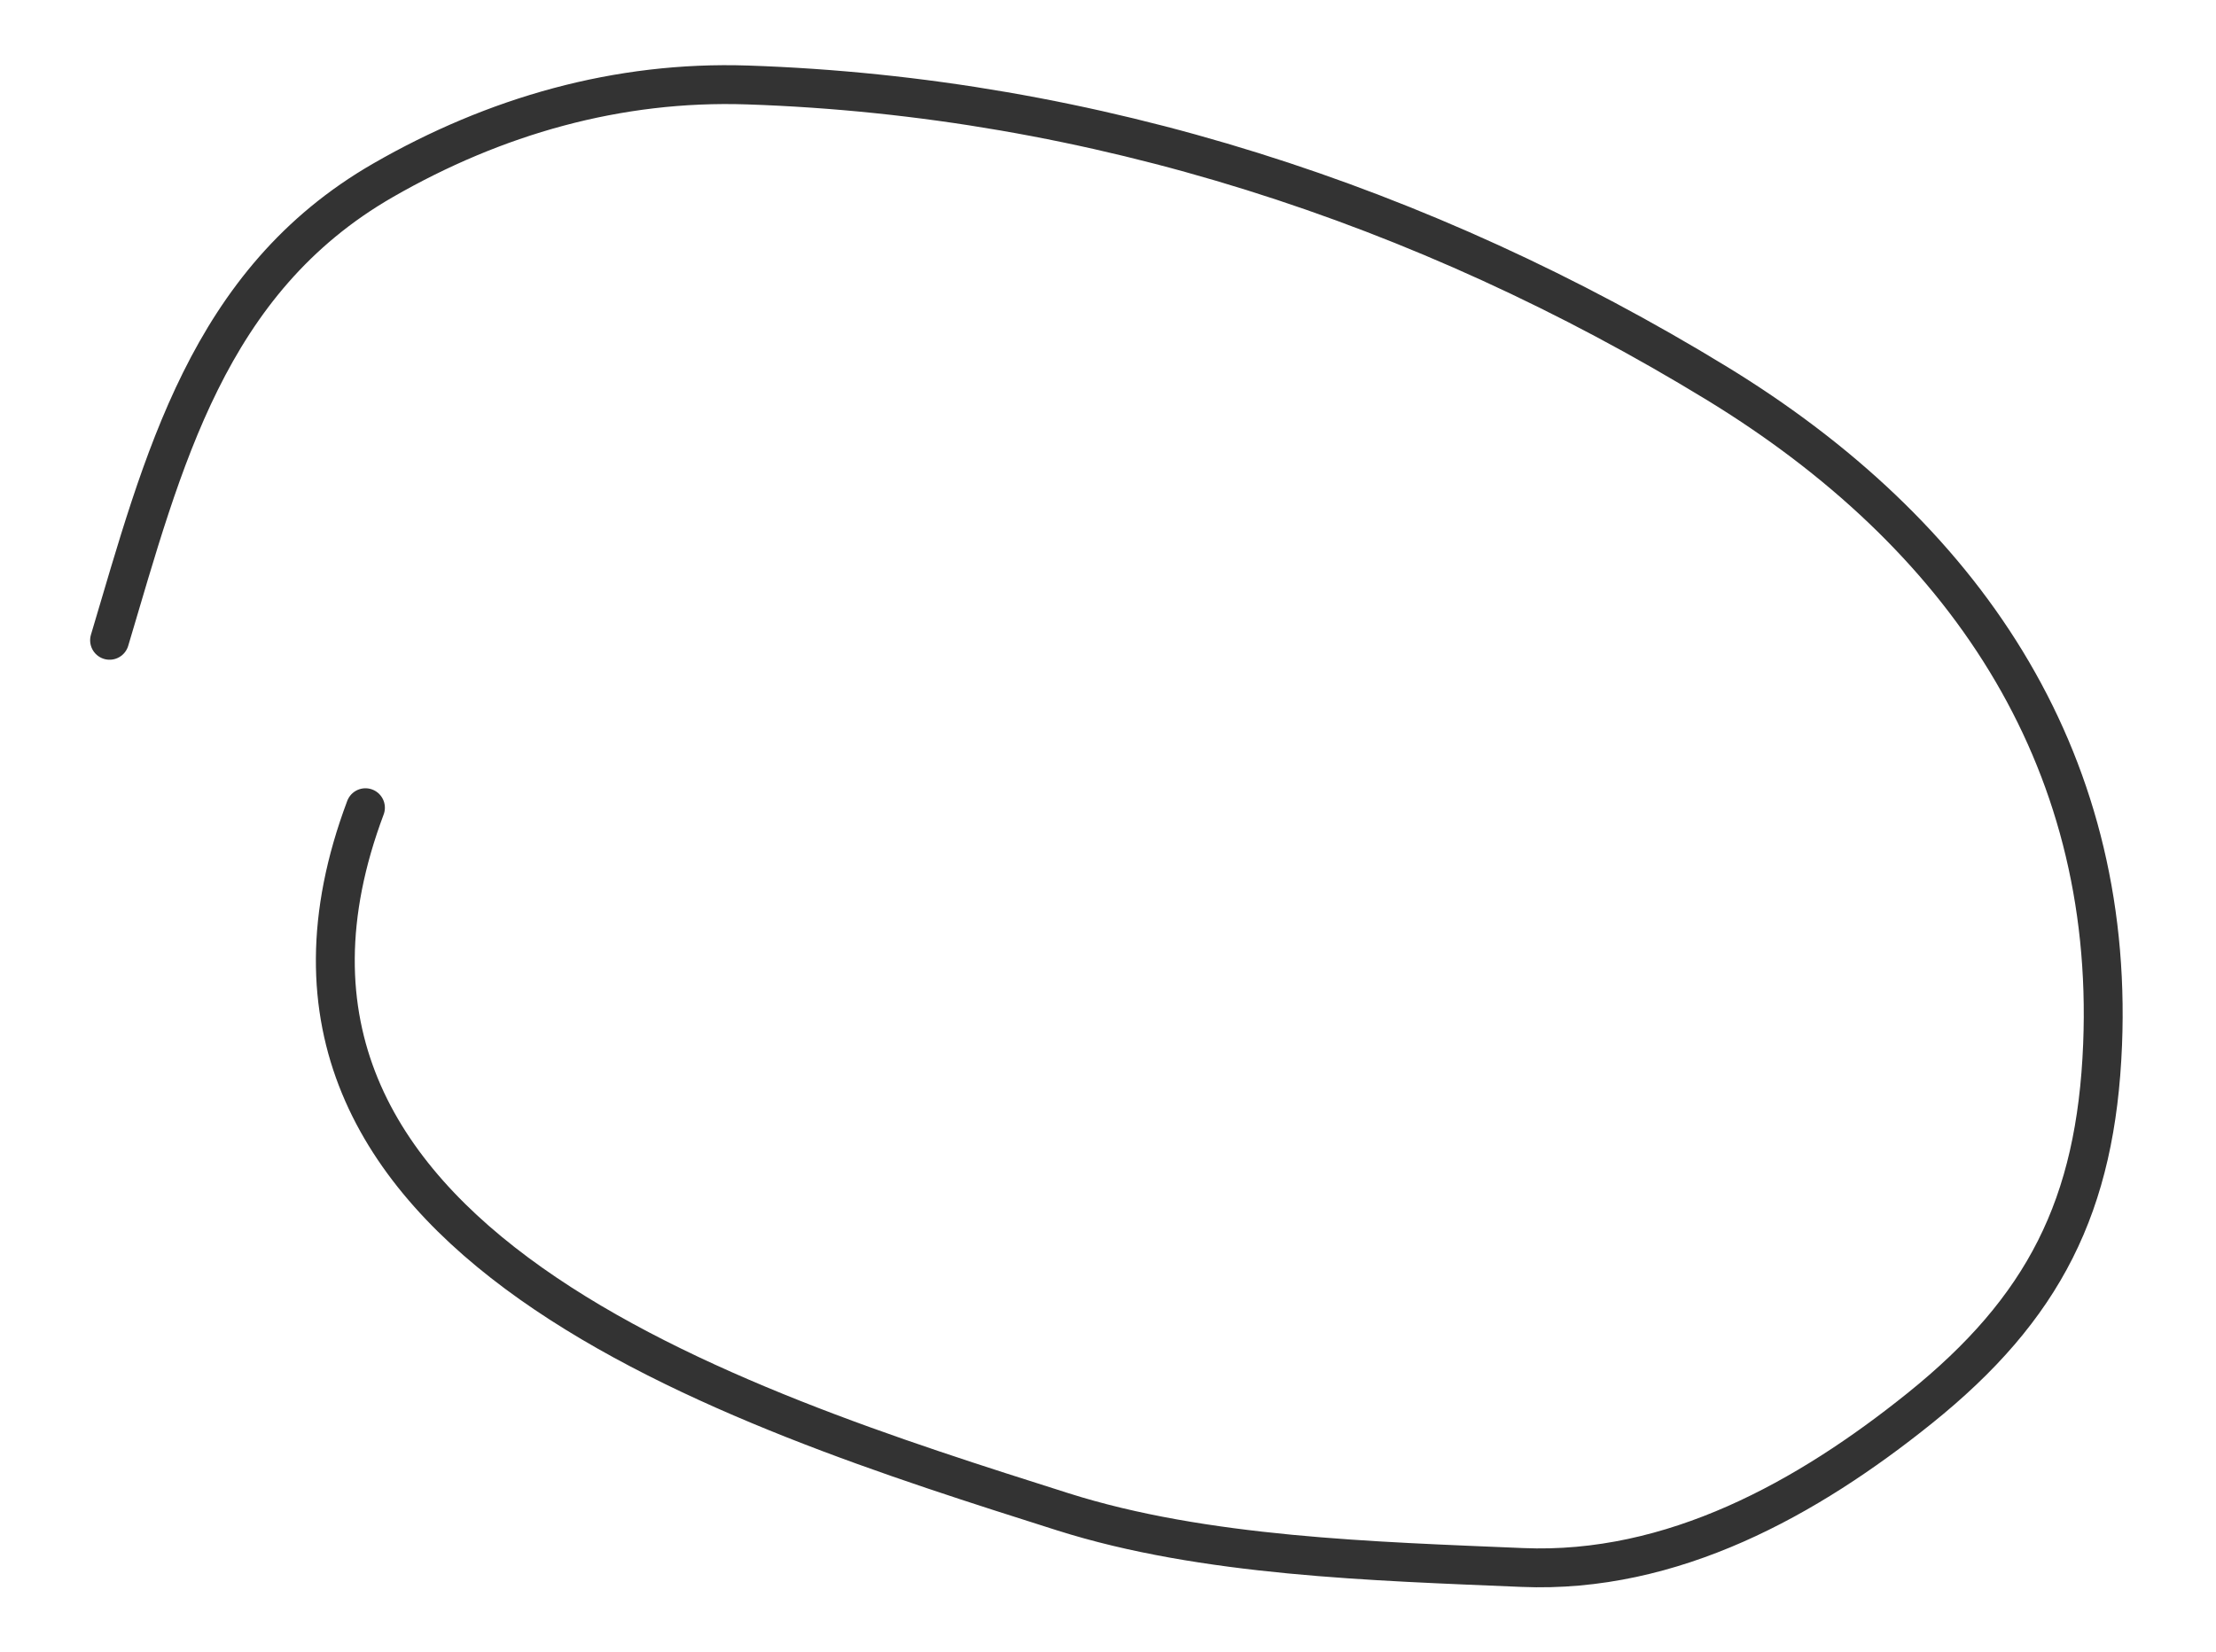
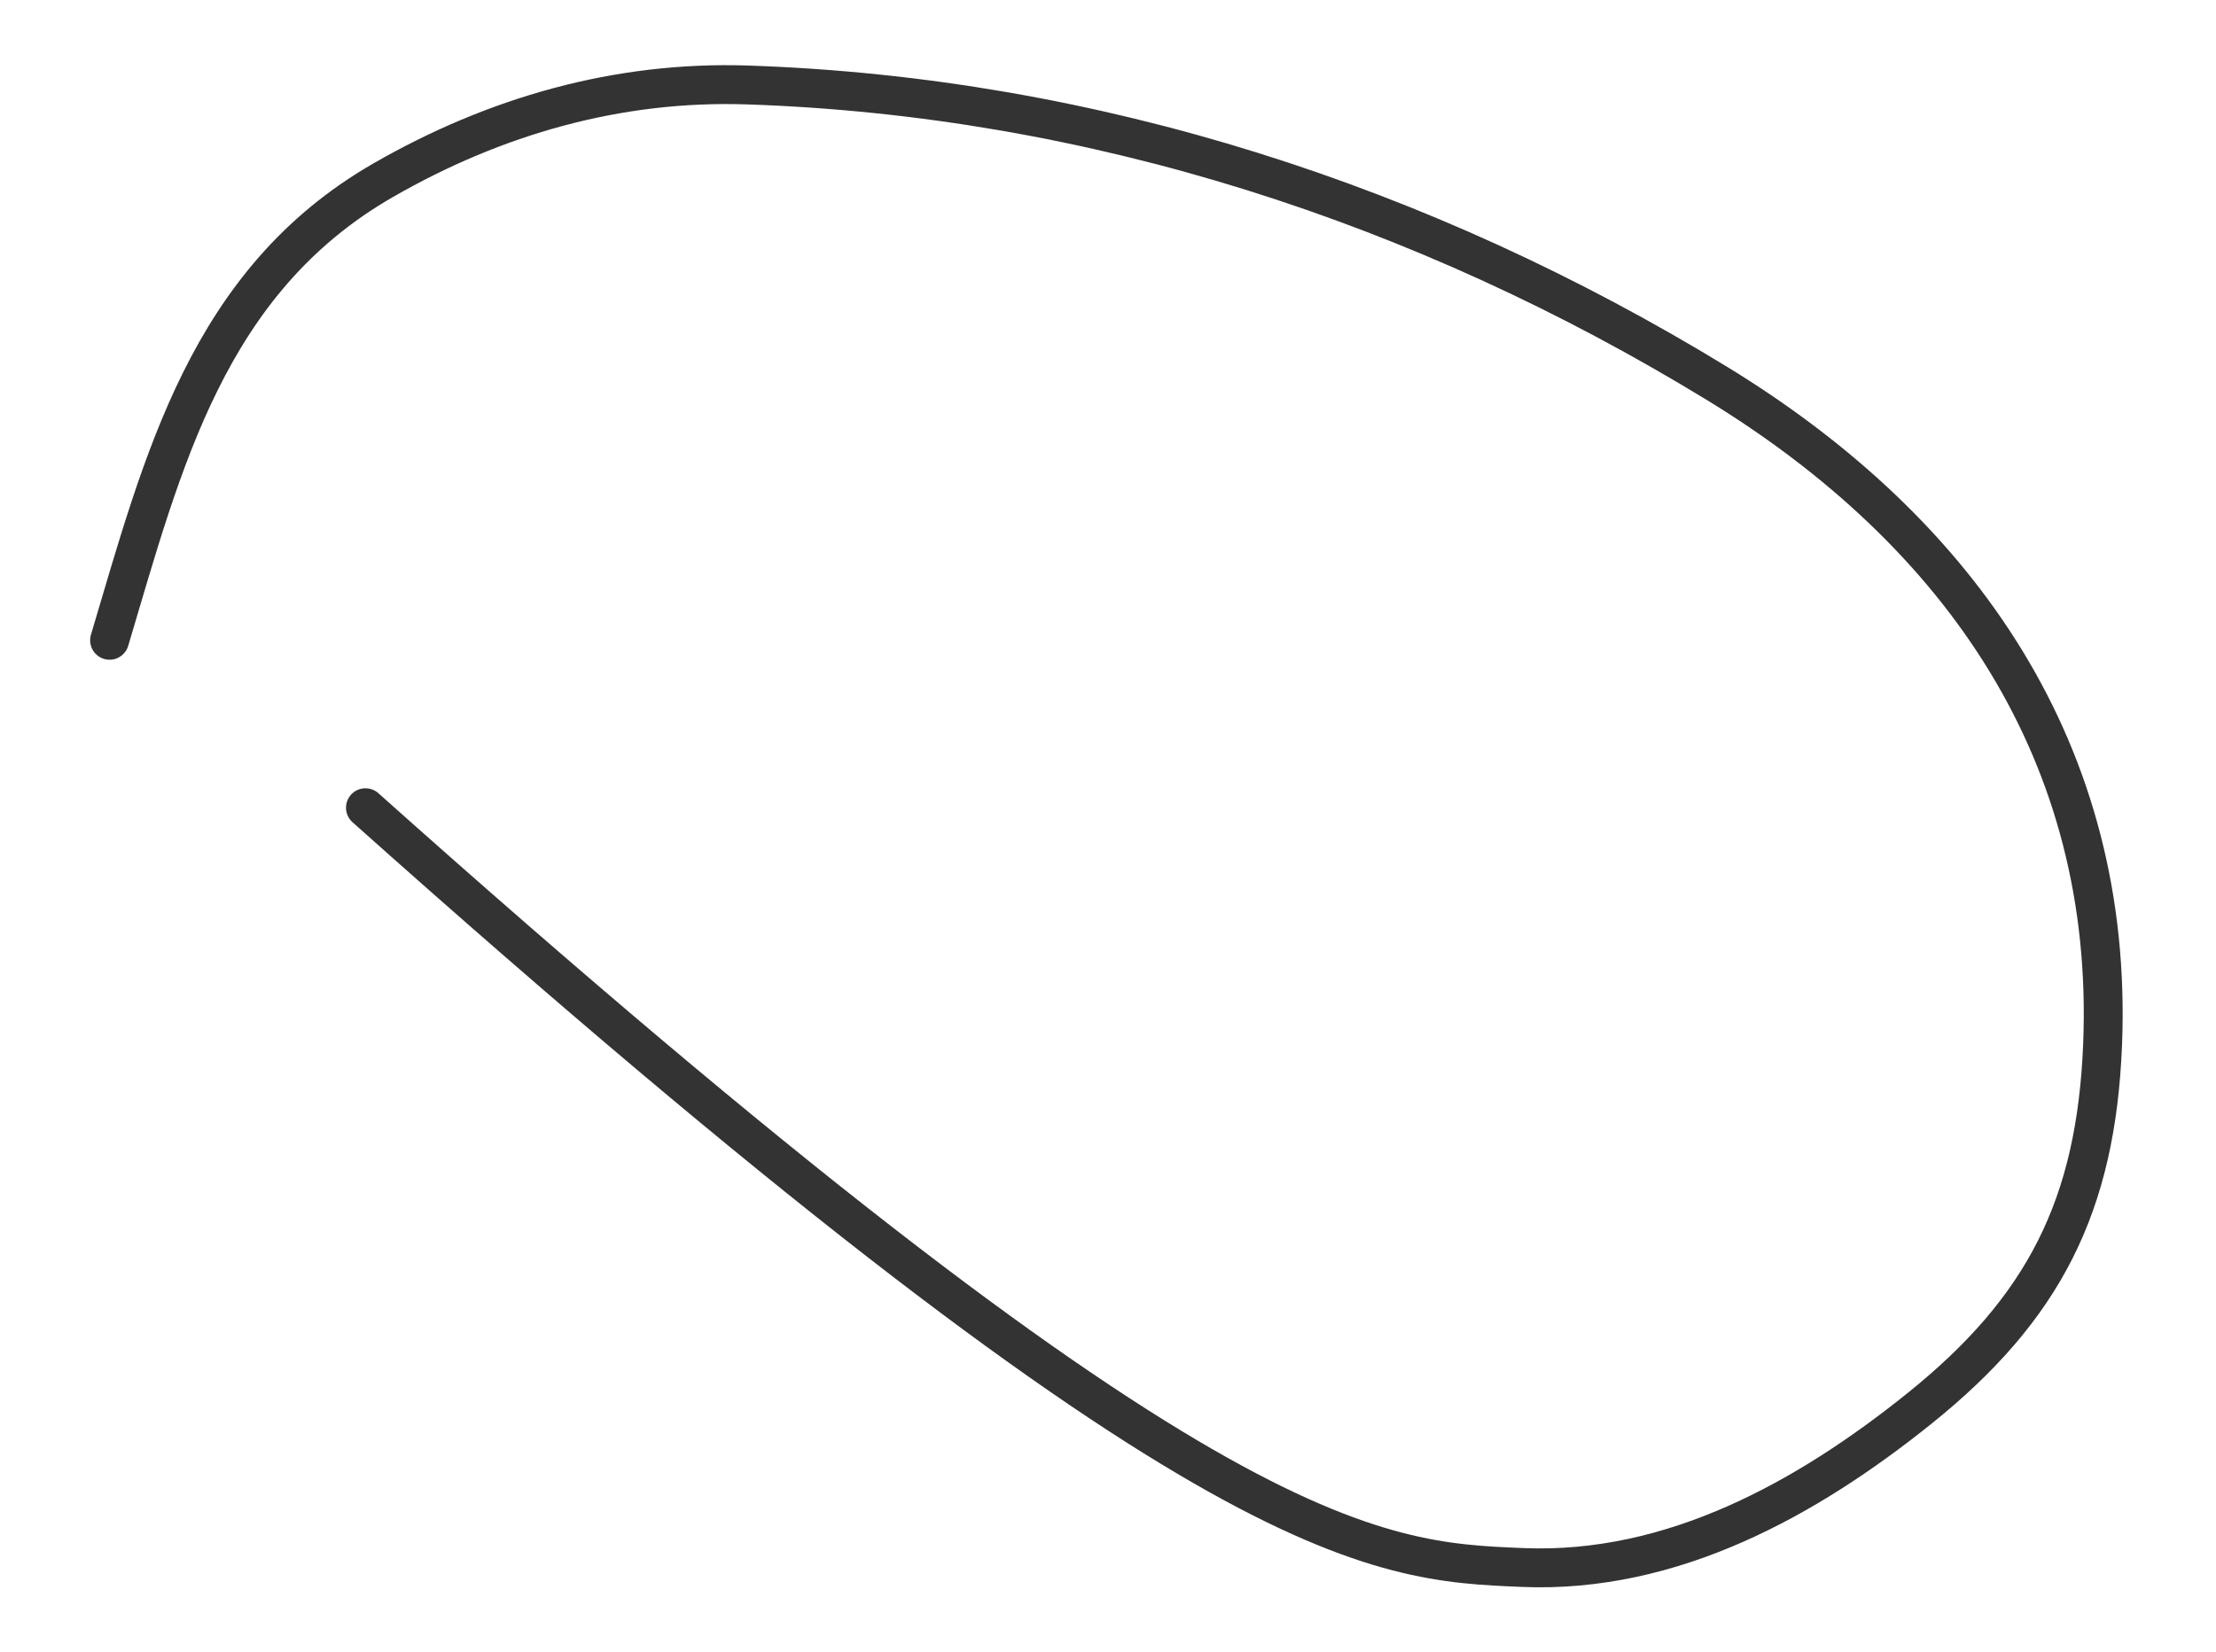
<svg xmlns="http://www.w3.org/2000/svg" width="114" height="85" viewBox="0 0 114 85" fill="none">
-   <path d="M18.8 41.558C10.429 63.859 37.914 72.463 54.669 77.783C61.938 80.091 70.698 80.328 78.312 80.65C86.054 80.978 93.002 77.082 98.75 72.463C105.15 67.32 107.835 62.032 108.166 53.739C108.762 38.815 100.952 27.434 88.304 19.712C73.252 10.522 56.259 4.969 38.459 4.372C31.779 4.148 25.444 5.973 19.701 9.279C10.672 14.478 8.384 23.741 5.637 32.944" stroke="#333333" stroke-width="2" stroke-linecap="round" stroke-linejoin="round" />
+   <path d="M18.8 41.558C61.938 80.091 70.698 80.328 78.312 80.65C86.054 80.978 93.002 77.082 98.75 72.463C105.15 67.32 107.835 62.032 108.166 53.739C108.762 38.815 100.952 27.434 88.304 19.712C73.252 10.522 56.259 4.969 38.459 4.372C31.779 4.148 25.444 5.973 19.701 9.279C10.672 14.478 8.384 23.741 5.637 32.944" stroke="#333333" stroke-width="2" stroke-linecap="round" stroke-linejoin="round" />
</svg>